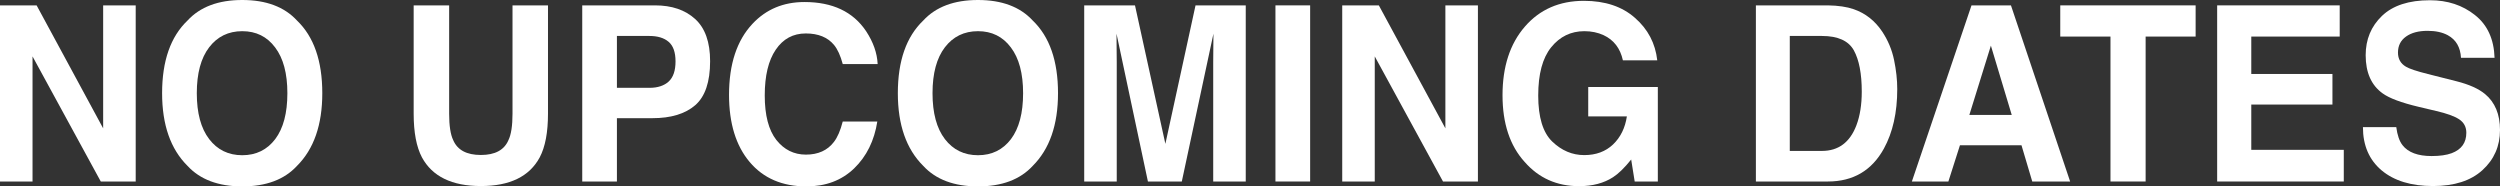
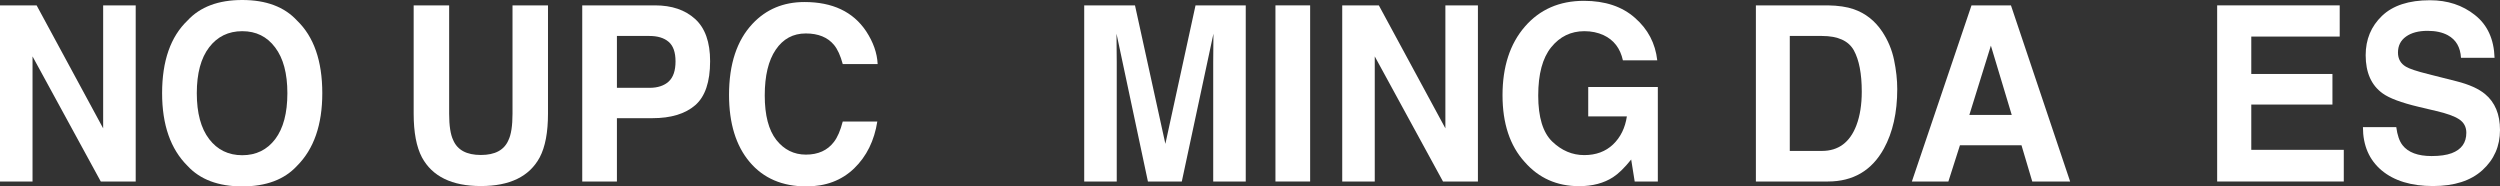
<svg xmlns="http://www.w3.org/2000/svg" fill="none" height="100%" overflow="visible" preserveAspectRatio="none" style="display: block;" viewBox="0 0 228 17" width="100%">
  <rect x="0" y="0" width="228" height="17" fill="#333333" stroke="none" />
  <g id="NO UPCOMING DATES">
    <path d="M12.376 16.553H9.191L2.967 5.144V16.553H0V0.49H3.339L9.408 11.704V0.49H12.376V16.553Z" fill="white" />
    <path d="M22.094 17C19.916 17 18.251 16.375 17.1 15.126C15.556 13.593 14.784 11.384 14.784 8.5C14.784 5.558 15.556 3.349 17.1 1.874C18.251 0.625 19.916 0 22.094 0C24.272 0 25.936 0.625 27.087 1.874C28.625 3.349 29.393 5.558 29.393 8.5C29.393 11.384 28.625 13.593 27.087 15.126C25.936 16.375 24.272 17 22.094 17ZM25.102 12.685C25.84 11.704 26.209 10.309 26.209 8.5C26.209 6.698 25.837 5.307 25.092 4.326C24.355 3.338 23.355 2.844 22.094 2.844C20.832 2.844 19.826 3.335 19.075 4.315C18.324 5.296 17.948 6.691 17.948 8.5C17.948 10.309 18.324 11.704 19.075 12.685C19.826 13.665 20.832 14.156 22.094 14.156C23.355 14.156 24.358 13.665 25.102 12.685Z" fill="white" />
    <path d="M46.741 10.364V0.49H49.977V10.364C49.977 12.071 49.726 13.4 49.223 14.352C48.285 16.096 46.497 16.967 43.857 16.967C41.217 16.967 39.425 16.096 38.481 14.352C37.978 13.4 37.726 12.071 37.726 10.364V0.49H40.962V10.364C40.962 11.468 41.086 12.274 41.334 12.783C41.72 13.684 42.561 14.134 43.857 14.134C45.146 14.134 45.983 13.684 46.369 12.783C46.617 12.274 46.741 11.468 46.741 10.364Z" fill="white" />
    <path d="M59.499 10.778H56.263V16.553H53.1V0.49H59.737C61.267 0.49 62.487 0.904 63.397 1.733C64.307 2.561 64.762 3.843 64.762 5.579C64.762 7.476 64.307 8.816 63.397 9.601C62.487 10.385 61.188 10.778 59.499 10.778ZM60.988 7.432C61.402 7.047 61.608 6.437 61.608 5.601C61.608 4.766 61.398 4.17 60.978 3.814C60.564 3.458 59.982 3.28 59.231 3.28H56.263V8.01H59.231C59.982 8.01 60.568 7.817 60.988 7.432Z" fill="white" />
    <path d="M77.902 15.354C76.765 16.451 75.311 17 73.539 17C71.348 17 69.624 16.259 68.37 14.777C67.116 13.288 66.488 11.246 66.488 8.653C66.488 5.848 67.202 3.687 68.629 2.169C69.869 0.846 71.448 0.185 73.364 0.185C75.928 0.185 77.802 1.072 78.988 2.844C79.643 3.84 79.994 4.838 80.042 5.841H76.858C76.651 5.071 76.386 4.49 76.062 4.097C75.483 3.4 74.625 3.051 73.488 3.051C72.33 3.051 71.416 3.545 70.748 4.533C70.079 5.514 69.745 6.905 69.745 8.707C69.745 10.509 70.097 11.86 70.8 12.761C71.51 13.655 72.409 14.101 73.498 14.101C74.615 14.101 75.466 13.716 76.052 12.946C76.376 12.532 76.644 11.911 76.858 11.083H80.011C79.736 12.834 79.033 14.258 77.902 15.354Z" fill="white" />
-     <path d="M89.192 17C87.014 17 85.35 16.375 84.199 15.126C82.655 13.593 81.883 11.384 81.883 8.5C81.883 5.558 82.655 3.349 84.199 1.874C85.35 0.625 87.014 0 89.192 0C91.37 0 93.035 0.625 94.186 1.874C95.723 3.349 96.491 5.558 96.491 8.5C96.491 11.384 95.723 13.593 94.186 15.126C93.035 16.375 91.37 17 89.192 17ZM92.201 12.685C92.938 11.704 93.307 10.309 93.307 8.5C93.307 6.698 92.935 5.307 92.191 4.326C91.453 3.338 90.454 2.844 89.192 2.844C87.931 2.844 86.925 3.335 86.173 4.315C85.422 5.296 85.046 6.691 85.046 8.5C85.046 10.309 85.422 11.704 86.173 12.685C86.925 13.665 87.931 14.156 89.192 14.156C90.454 14.156 91.456 13.665 92.201 12.685Z" fill="white" />
    <path d="M101.847 16.553H98.88V0.49H103.511L106.282 13.12L109.032 0.49H113.612V16.553H110.645V5.688C110.645 5.376 110.649 4.94 110.655 4.381C110.662 3.814 110.666 3.378 110.666 3.073L107.781 16.553H104.69L101.826 3.073C101.826 3.378 101.83 3.814 101.836 4.381C101.843 4.94 101.847 5.376 101.847 5.688V16.553Z" fill="white" />
    <path d="M116.321 0.49H119.485V16.553H116.321V0.49Z" fill="white" />
    <path d="M134.786 16.553H131.602L125.378 5.144V16.553H122.411V0.49H125.75L131.819 11.704V0.49H134.786V16.553Z" fill="white" />
    <path d="M147.11 16.161C146.269 16.706 145.235 16.978 144.008 16.978C141.989 16.978 140.334 16.241 139.046 14.766C137.702 13.284 137.03 11.257 137.03 8.685C137.03 6.084 137.708 3.999 139.066 2.43C140.424 0.861 142.22 0.076 144.453 0.076C146.39 0.076 147.944 0.596 149.115 1.635C150.294 2.666 150.97 3.956 151.142 5.503H148.009C147.768 4.406 147.179 3.64 146.241 3.204C145.718 2.964 145.135 2.844 144.494 2.844C143.267 2.844 142.257 3.335 141.465 4.315C140.679 5.289 140.286 6.756 140.286 8.718C140.286 10.694 140.714 12.092 141.568 12.914C142.423 13.734 143.395 14.145 144.484 14.145C145.552 14.145 146.427 13.822 147.11 13.175C147.792 12.521 148.213 11.668 148.371 10.614H144.846V7.933H151.194V16.553H149.084L148.764 14.548C148.151 15.311 147.599 15.848 147.11 16.161Z" fill="white" />
    <path d="M166.702 16.553H160.137V0.49H166.702C167.646 0.505 168.432 0.621 169.059 0.839C170.127 1.21 170.992 1.889 171.654 2.877C172.185 3.676 172.547 4.541 172.739 5.471C172.932 6.4 173.029 7.287 173.029 8.129C173.029 10.265 172.622 12.074 171.809 13.556C170.706 15.554 169.004 16.553 166.702 16.553ZM169.069 4.588C168.58 3.716 167.611 3.28 166.164 3.28H163.228V13.764H166.164C167.667 13.764 168.714 12.982 169.307 11.421C169.631 10.563 169.793 9.543 169.793 8.358C169.793 6.724 169.552 5.467 169.069 4.588Z" fill="white" />
-     <path d="M184.36 13.251H178.746L177.692 16.553H174.363L179.801 0.49H183.399L188.796 16.553H185.342L184.36 13.251ZM183.471 10.483L181.569 4.163L179.604 10.483H183.471Z" fill="white" />
-     <path d="M200.241 0.49V3.335H195.681V16.553H192.476V3.335H187.896V0.49H200.241Z" fill="white" />
+     <path d="M184.36 13.251H178.746L177.692 16.553H174.363L179.801 0.49H183.399L188.796 16.553H185.342L184.36 13.251ZM183.471 10.483L181.569 4.163L179.604 10.483H183.471" fill="white" />
    <path d="M212.719 9.535H205.317V13.665H213.753V16.553H202.205V0.49H213.381V3.335H205.317V6.746H212.719V9.535Z" fill="white" />
    <path d="M221.766 14.232C222.517 14.232 223.127 14.145 223.596 13.97C224.485 13.636 224.929 13.015 224.929 12.107C224.929 11.577 224.709 11.166 224.268 10.876C223.827 10.592 223.134 10.342 222.19 10.124L220.577 9.742C218.992 9.365 217.896 8.954 217.289 8.511C216.262 7.77 215.749 6.611 215.749 5.035C215.749 3.596 216.245 2.401 217.237 1.449C218.23 0.498 219.688 0.022 221.611 0.022C223.217 0.022 224.585 0.472 225.715 1.373C226.852 2.267 227.449 3.567 227.504 5.274H224.443C224.388 4.308 223.989 3.622 223.244 3.215C222.748 2.946 222.131 2.812 221.394 2.812C220.573 2.812 219.919 2.986 219.429 3.335C218.94 3.683 218.695 4.17 218.695 4.795C218.695 5.369 218.936 5.797 219.419 6.081C219.729 6.27 220.391 6.491 221.404 6.746L224.03 7.41C225.181 7.701 226.049 8.09 226.635 8.576C227.545 9.332 228 10.425 228 11.856C228 13.324 227.466 14.544 226.398 15.518C225.336 16.484 223.833 16.967 221.89 16.967C219.905 16.967 218.344 16.491 217.206 15.54C216.069 14.581 215.5 13.266 215.5 11.595H218.54C218.637 12.329 218.826 12.877 219.109 13.24C219.626 13.902 220.511 14.232 221.766 14.232Z" fill="white" />
  </g>
</svg>